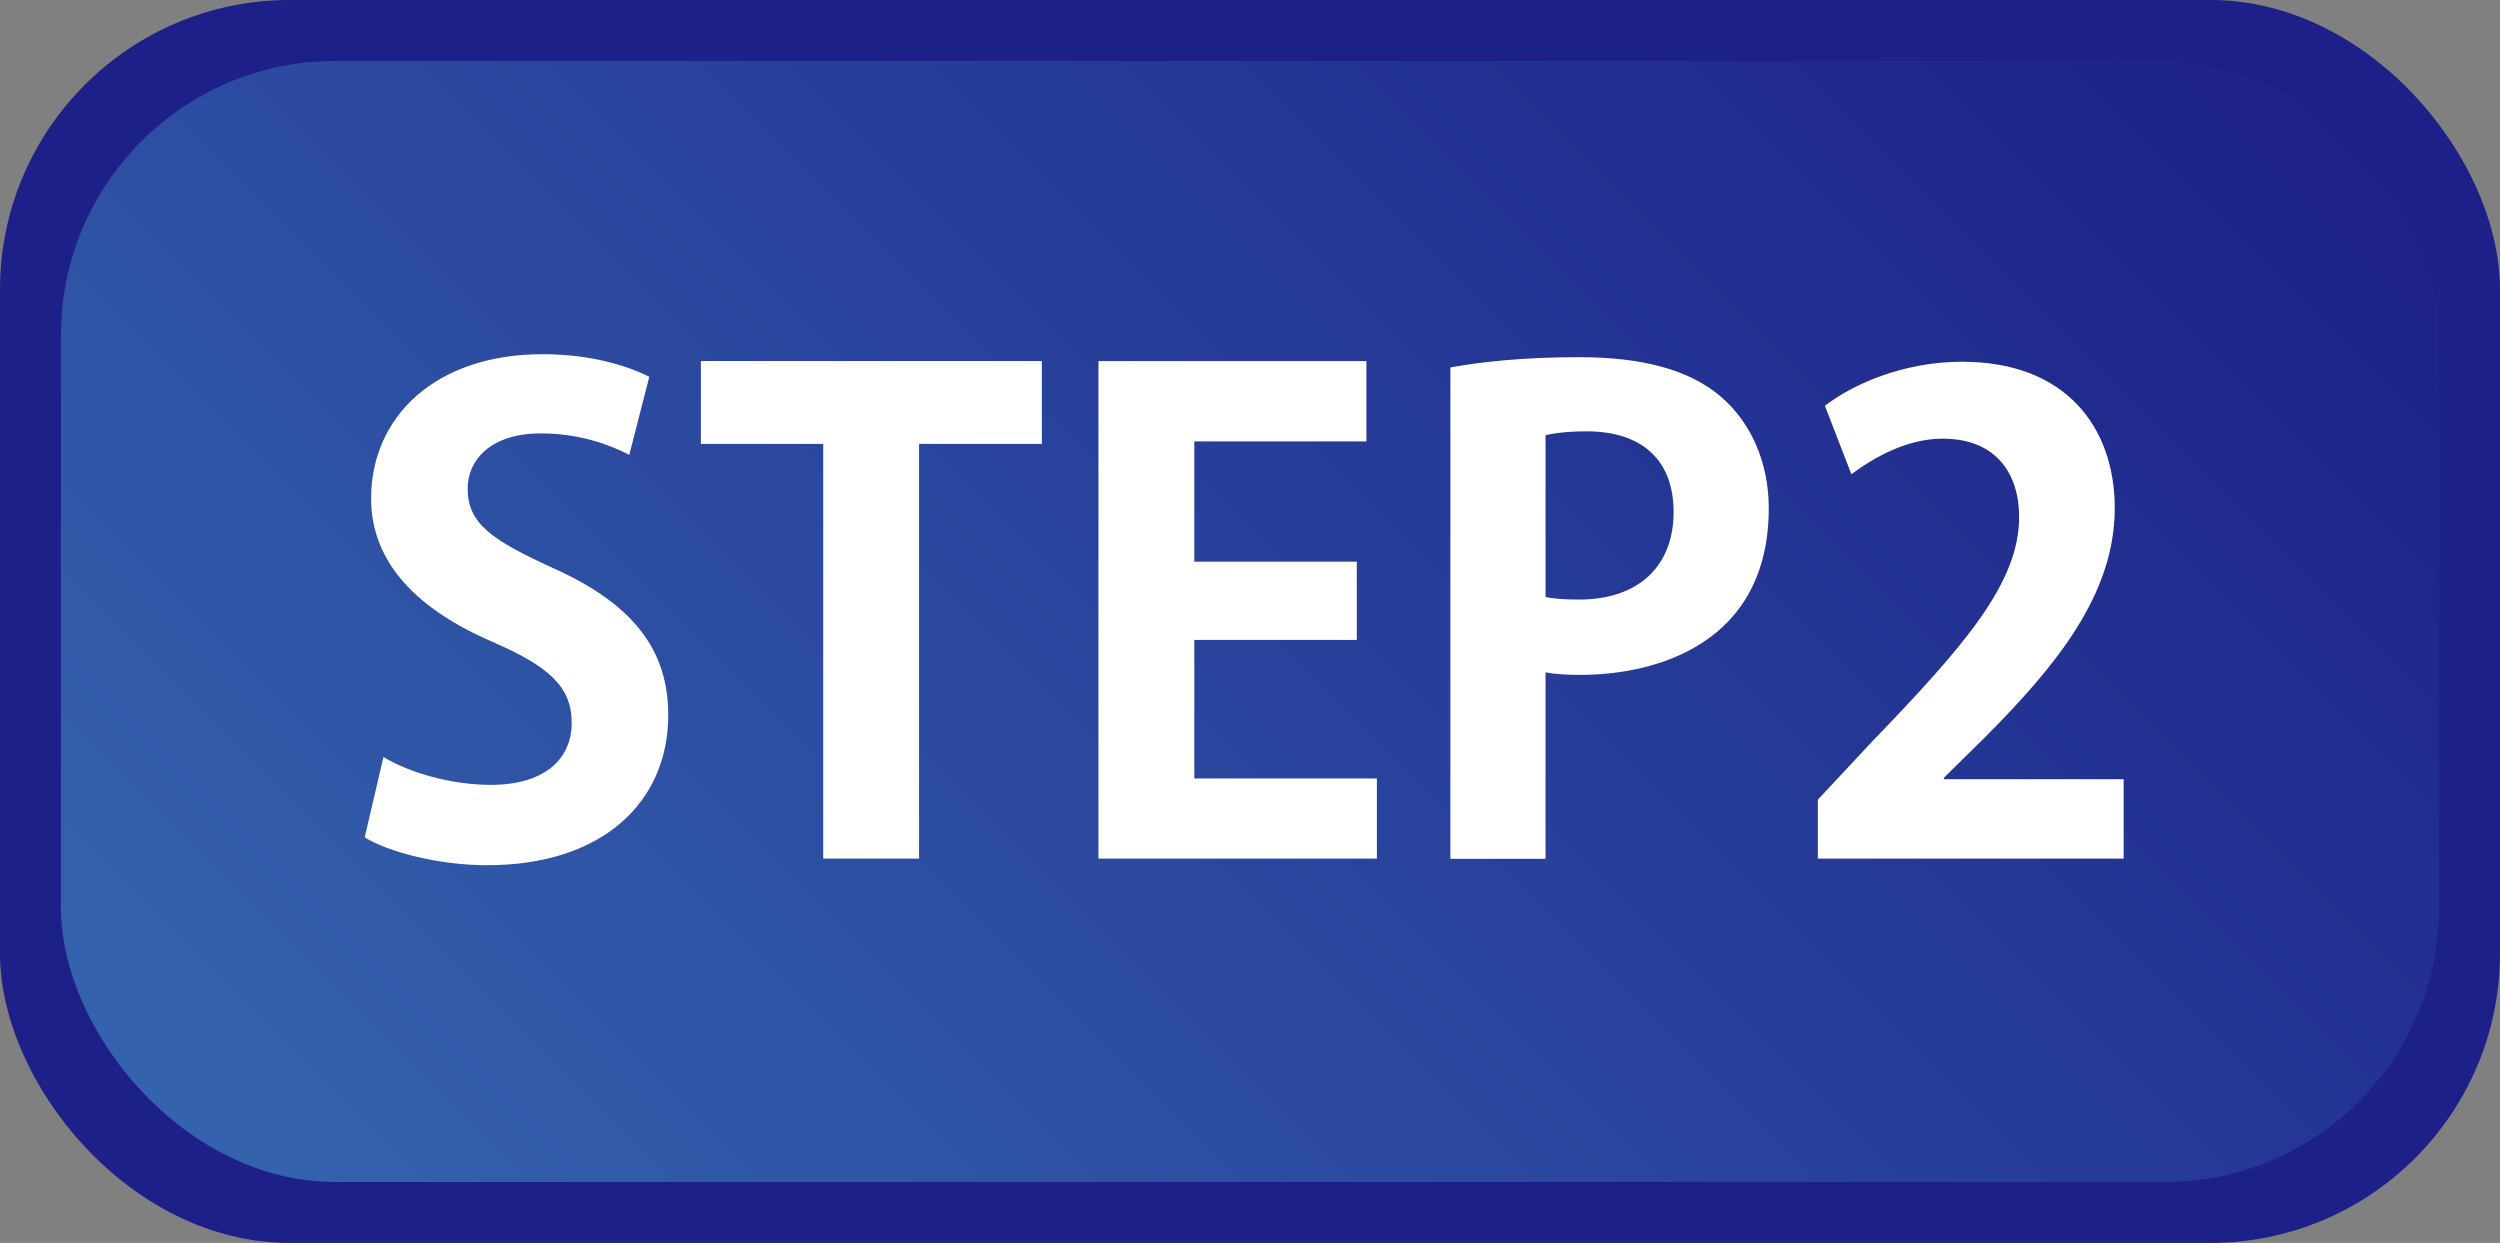
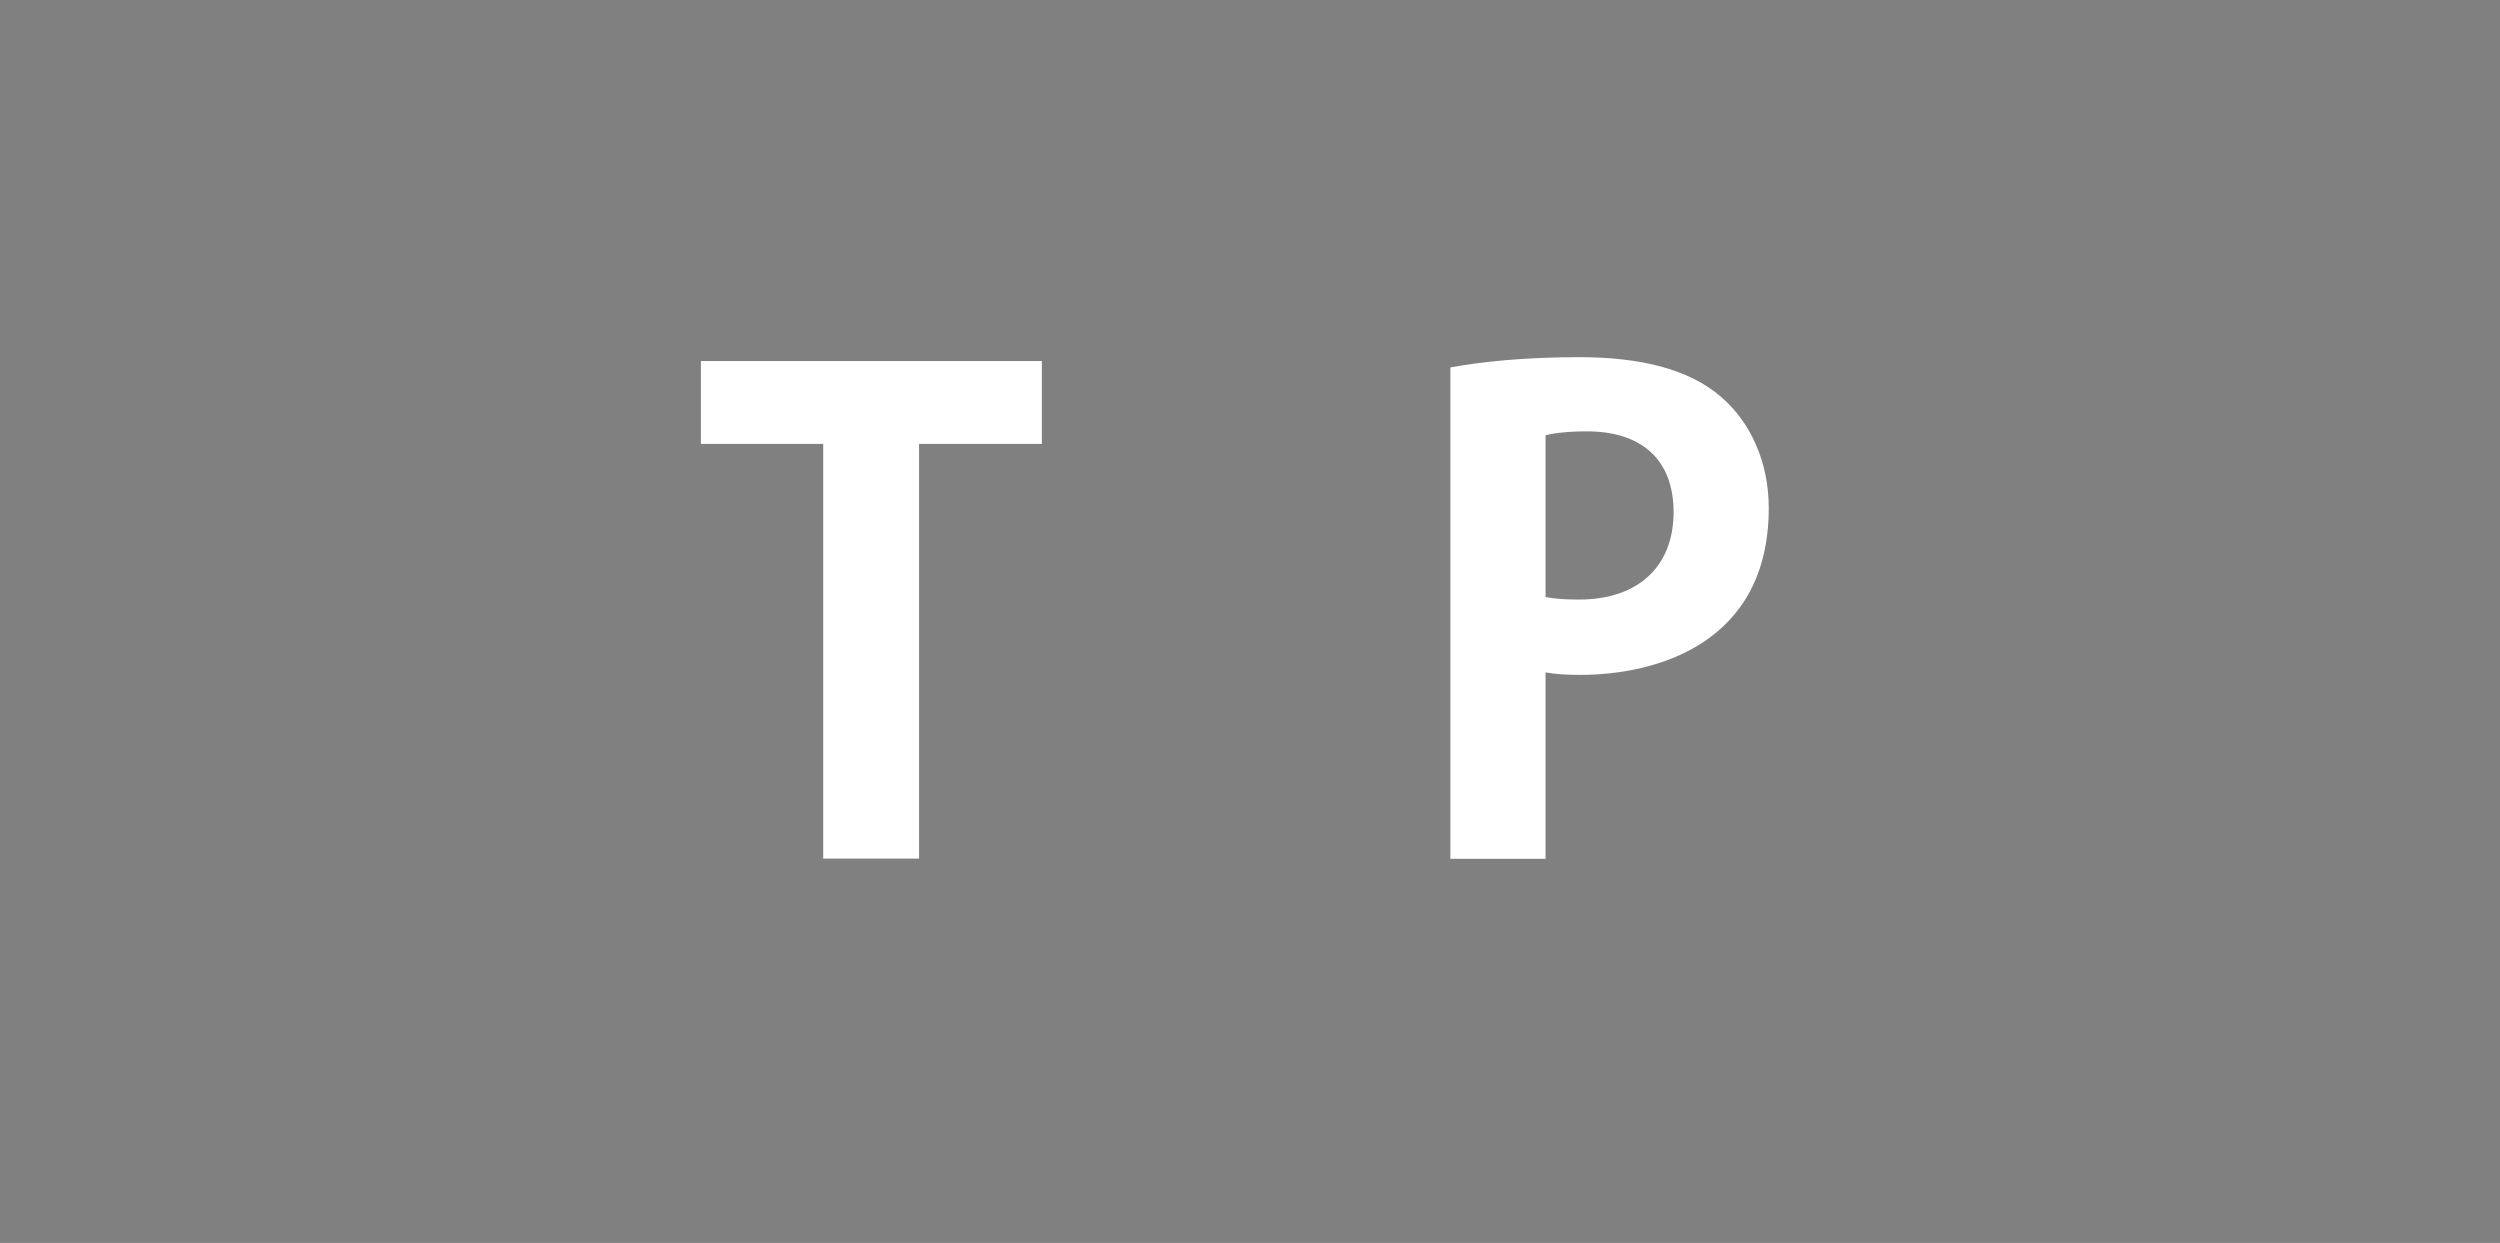
<svg xmlns="http://www.w3.org/2000/svg" id="_レイヤー_2" viewBox="0 0 109.54 54.46">
  <rect x="0" y="0" width="109.54" height="54.46" fill="#808080" stroke="none" />
  <defs>
    <style>.cls-1{fill:url(#_名称未設定グラデーション_127);}.cls-2{fill:#fff;}.cls-3{fill:#1d2088;}</style>
    <linearGradient id="_名称未設定グラデーション_127" x1="19.96" y1="62.04" x2="89.58" y2="-7.57" gradientUnits="userSpaceOnUse">
      <stop offset="0" stop-color="#3463ae" />
      <stop offset="1" stop-color="#1d2088" />
    </linearGradient>
  </defs>
  <g id="_レイヤー_2-2">
-     <rect class="cls-3" width="109.54" height="54.46" rx="12.69" ry="12.69" />
-     <rect class="cls-1" x="2.67" y="2.67" width="104.2" height="49.12" rx="12.02" ry="12.02" />
-     <path class="cls-2" d="m27.57,19.93c-.77-.4-2.1-.94-3.88-.94-2.21,0-3.2,1.19-3.2,2.41,0,1.56,1.08,2.27,3.74,3.49,3.49,1.56,5.05,3.57,5.05,6.44,0,3.8-2.86,6.58-7.94,6.58-2.15,0-4.34-.59-5.36-1.22l.82-3.52c1.13.68,2.95,1.22,4.71,1.22,2.32,0,3.54-1.11,3.54-2.72s-1.05-2.49-3.46-3.54c-3.29-1.42-5.33-3.46-5.33-6.29,0-3.57,2.81-6.32,7.51-6.32,2.07,0,3.66.48,4.68.99l-.88,3.43Z" />
    <path class="cls-2" d="m45.66,19.45h-5.39v18.17h-4.2v-18.17h-5.36v-3.63h14.94v3.63Z" />
-     <path class="cls-2" d="m60.32,37.62h-12.19V15.82h11.74v3.52h-7.54v5.27h7.12v3.43h-7.12v6.07h8v3.52Z" />
    <path class="cls-2" d="m63.55,16.1c1.36-.25,3.23-.45,5.64-.45,2.75,0,4.82.54,6.21,1.73,1.3,1.11,2.1,2.86,2.1,4.88,0,5.98-4.99,7.31-8.25,7.31-.6,0-1.11-.03-1.53-.11v8.17h-4.17v-21.52Zm4.17,10.06c.4.08.85.11,1.47.11,2.61,0,4.14-1.47,4.14-3.83s-1.47-3.54-3.8-3.54c-.85,0-1.45.08-1.81.17v7.09Z" />
-     <path class="cls-2" d="m93.06,37.62h-13.41v-2.58l2.38-2.55c4.05-4.2,6.44-6.95,6.44-9.84,0-1.87-.99-3.43-3.35-3.43-1.56,0-3.01.82-4,1.56l-1.16-3c1.33-1.02,3.54-1.93,6.01-1.93,4.59,0,6.69,2.92,6.69,6.41,0,3.8-2.58,6.92-5.7,10.06l-1.79,1.76v.06h7.88v3.49Z" />
  </g>
</svg>